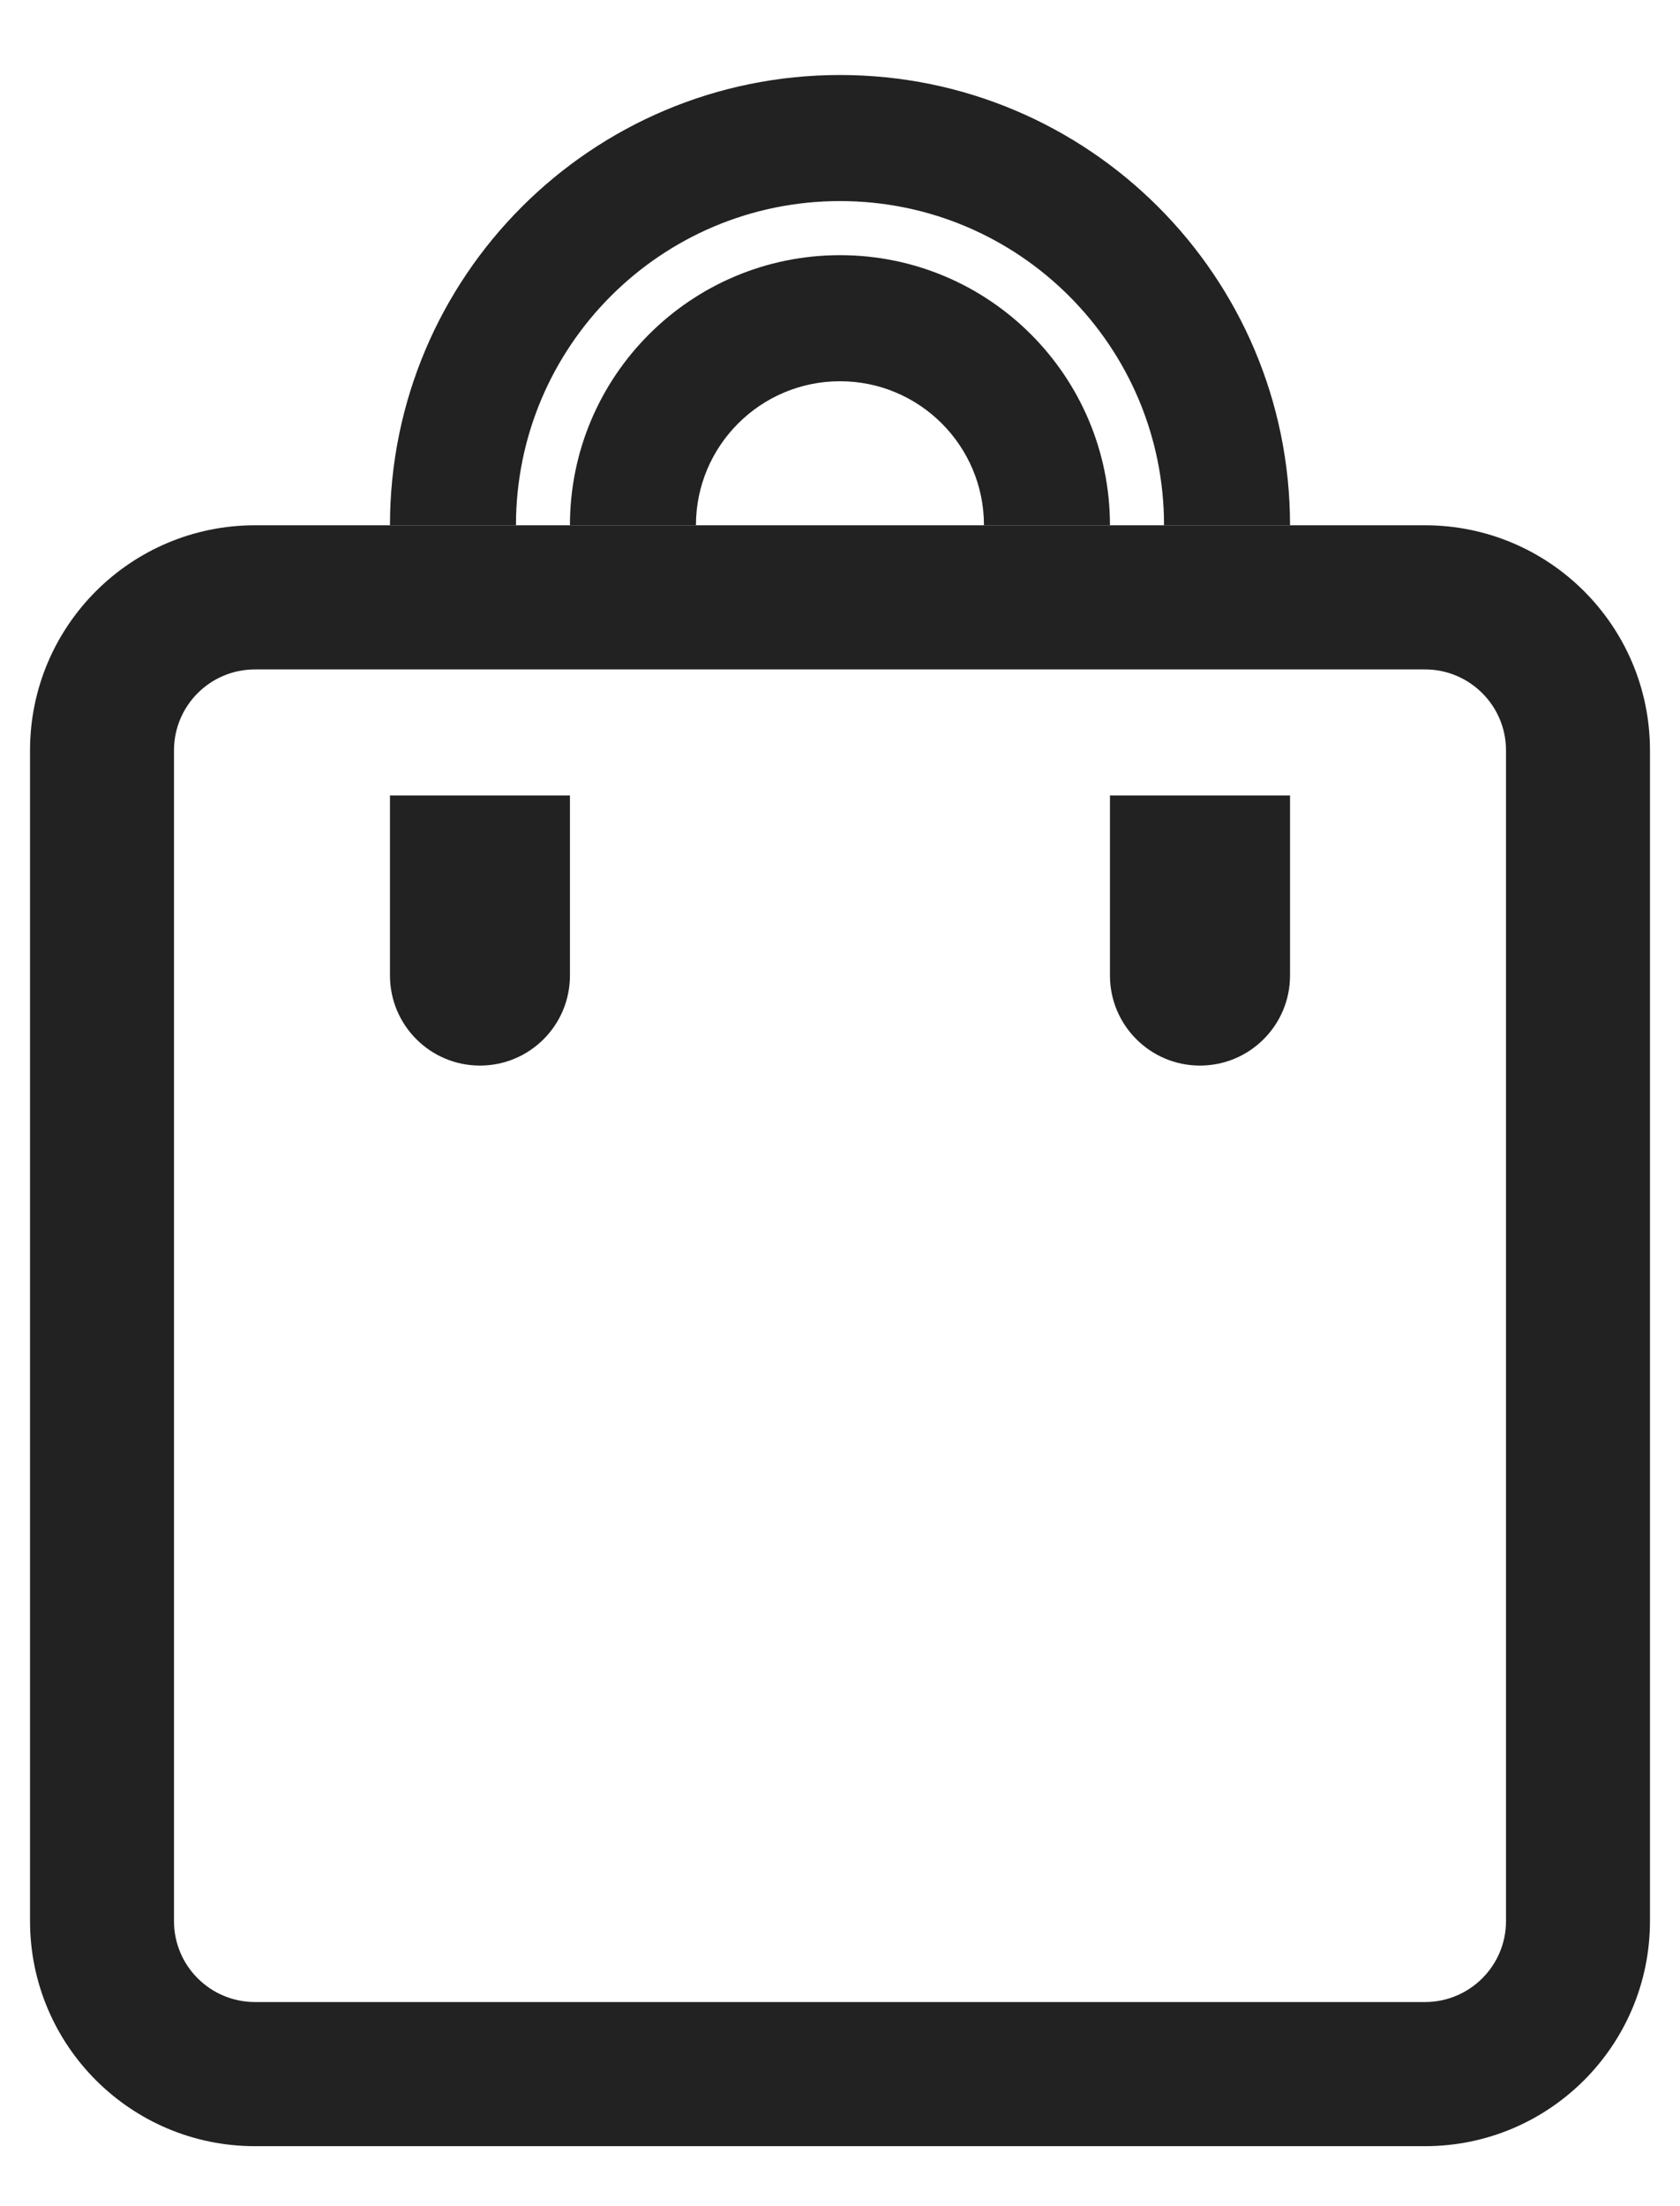
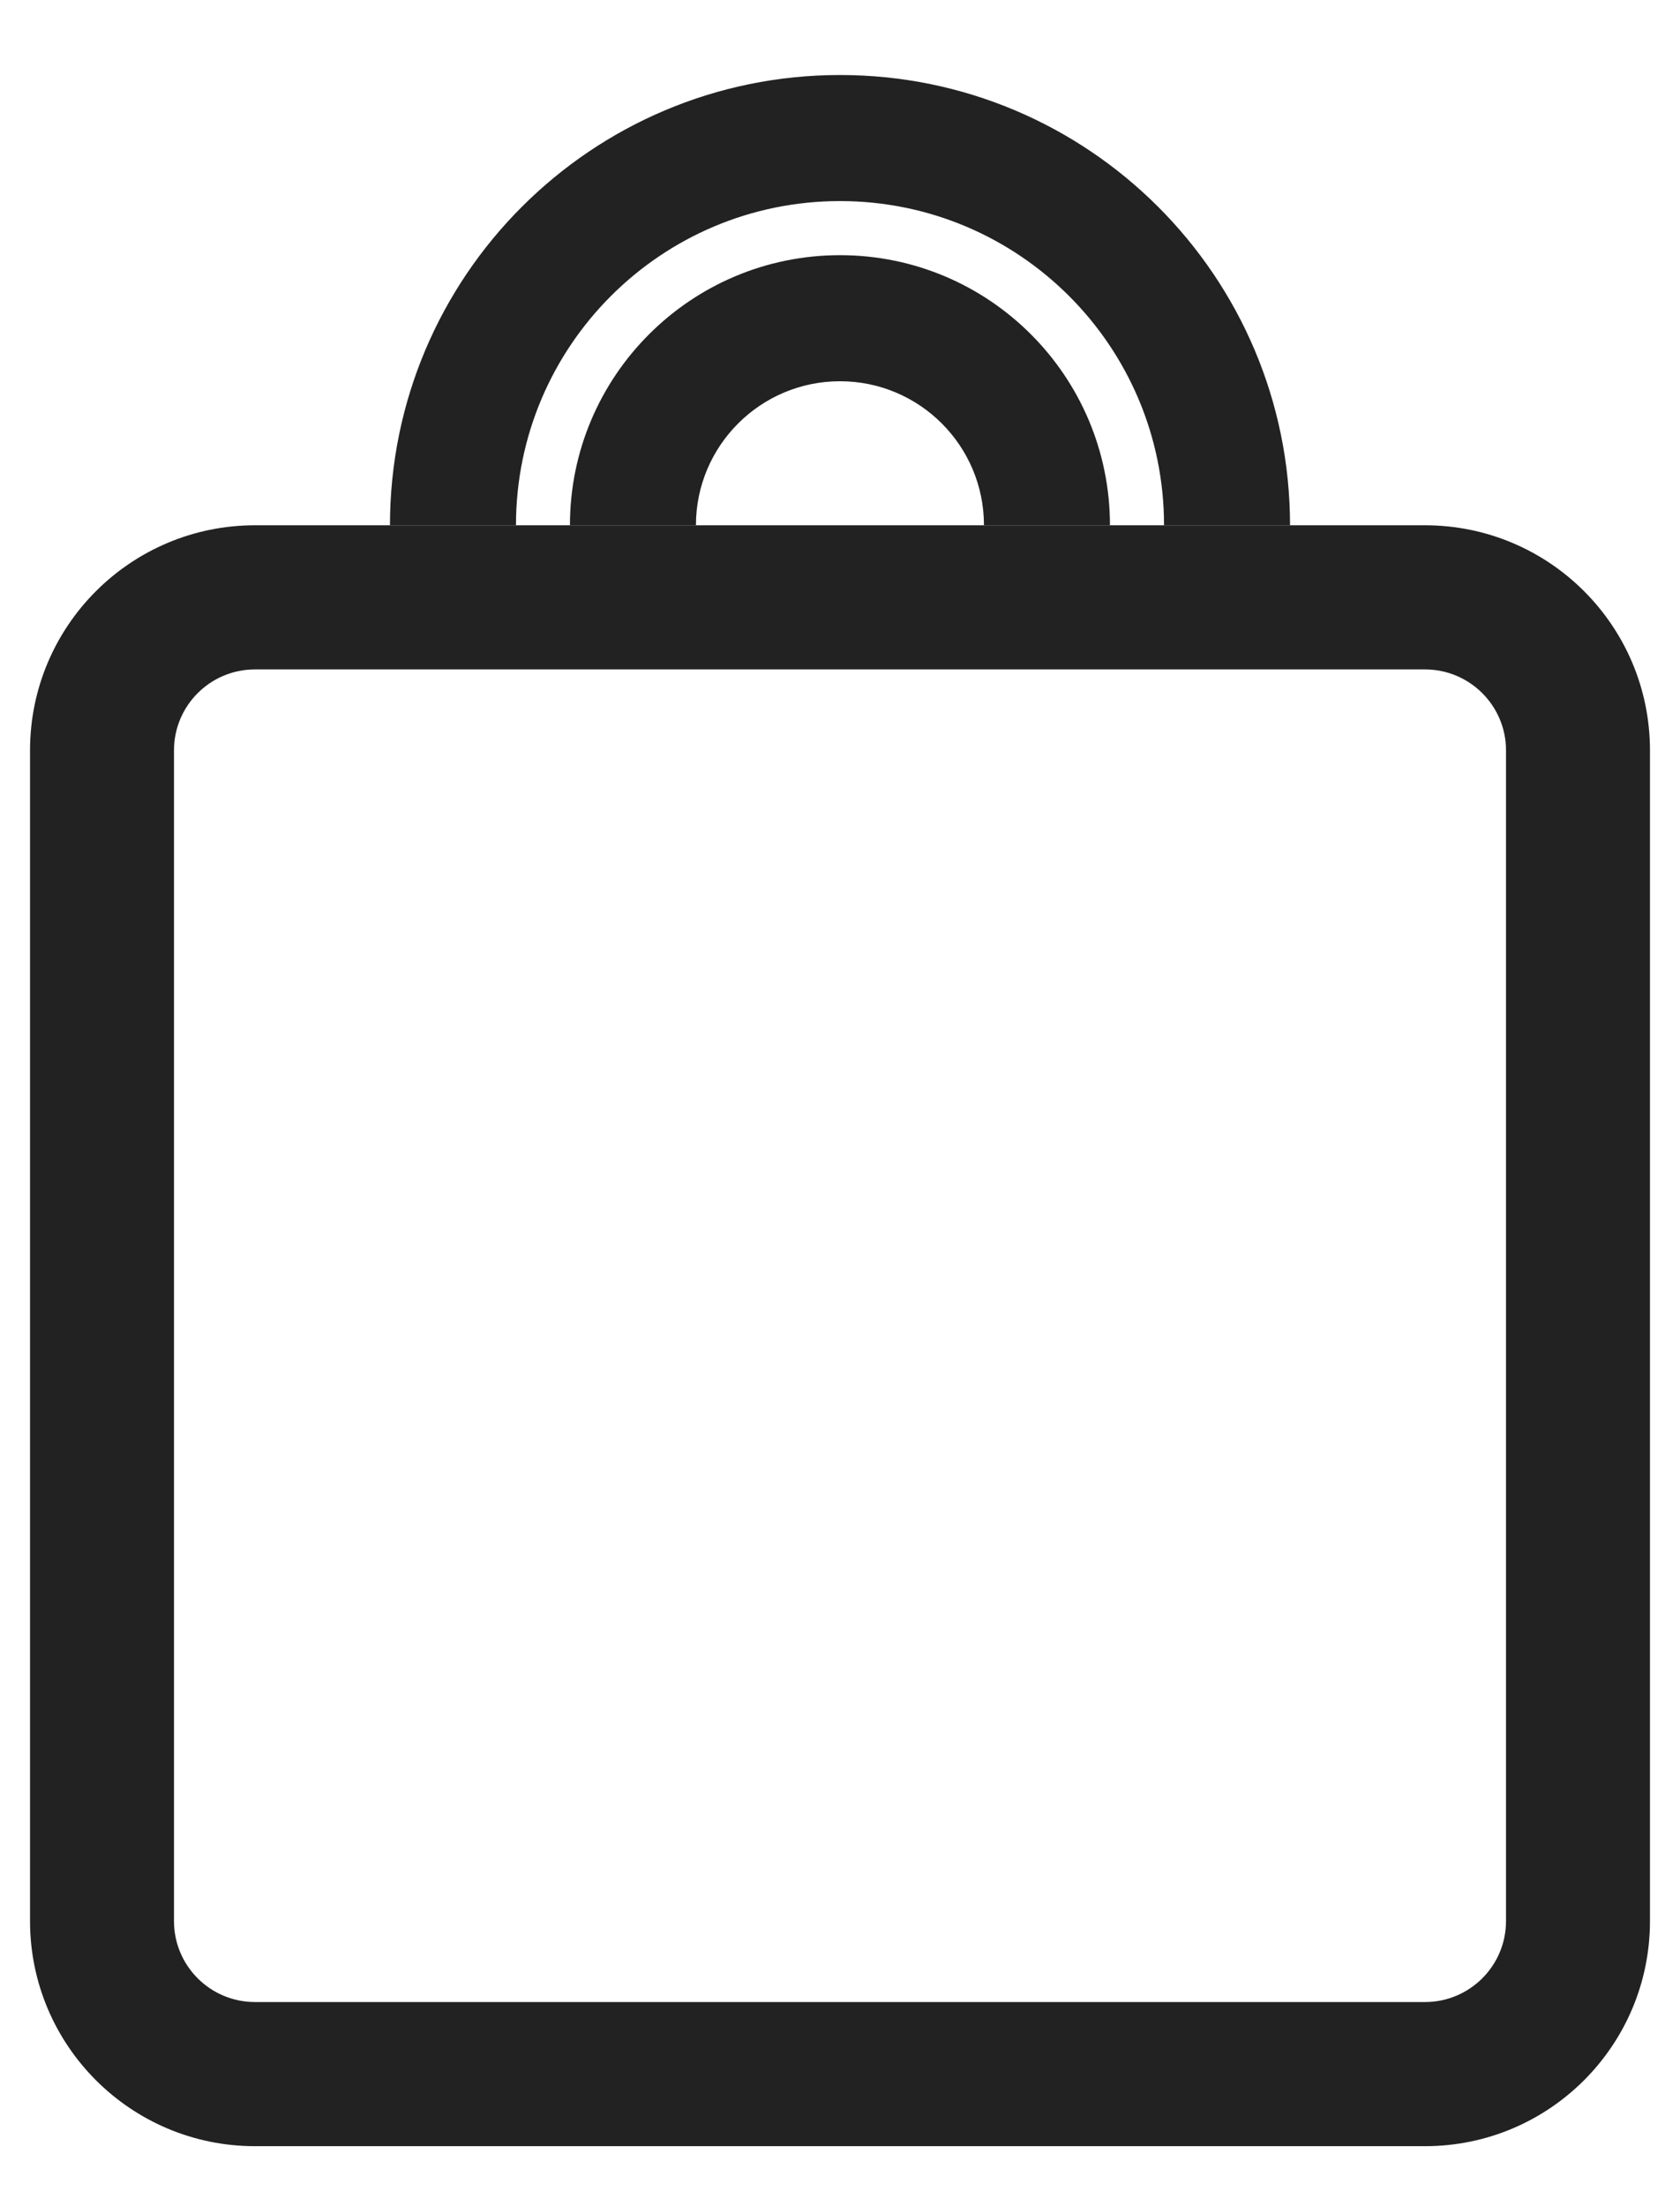
<svg xmlns="http://www.w3.org/2000/svg" width="16" height="21" viewBox="0 0 16 21" fill="none">
  <path fill-rule="evenodd" clip-rule="evenodd" d="M13.571 6.372H2.429C2.002 6.372 1.657 6.717 1.657 7.143V18.286C1.657 18.712 2.002 19.057 2.429 19.057H13.571C13.997 19.057 14.343 18.712 14.343 18.286V7.143C14.343 6.717 13.997 6.372 13.571 6.372ZM2.429 5C1.245 5 0.286 5.959 0.286 7.143V18.286C0.286 19.469 1.245 20.429 2.429 20.429H13.571C14.755 20.429 15.714 19.469 15.714 18.286V7.143C15.714 5.959 14.755 5 13.571 5H2.429Z" fill="#222222" />
-   <path fill-rule="evenodd" clip-rule="evenodd" d="M3.714 7.572V9.286C3.714 9.759 4.098 10.143 4.571 10.143C5.045 10.143 5.428 9.759 5.428 9.286V7.572H3.714Z" fill="#222222" />
-   <path fill-rule="evenodd" clip-rule="evenodd" d="M10.571 7.572V9.286C10.571 9.759 10.955 10.143 11.428 10.143C11.902 10.143 12.286 9.759 12.286 9.286V7.572H10.571Z" fill="#222222" />
  <path fill-rule="evenodd" clip-rule="evenodd" d="M11.086 5C11.086 3.296 9.704 1.914 8 1.914C6.296 1.914 4.914 3.296 4.914 5H3.714C3.714 2.633 5.633 0.714 8 0.714C10.367 0.714 12.286 2.633 12.286 5H11.086ZM5.428 5C5.428 3.58 6.58 2.429 8 2.429C9.42 2.429 10.571 3.58 10.571 5H9.371C9.371 4.243 8.757 3.629 8 3.629C7.243 3.629 6.628 4.243 6.628 5H5.428Z" fill="#222222" />
</svg>